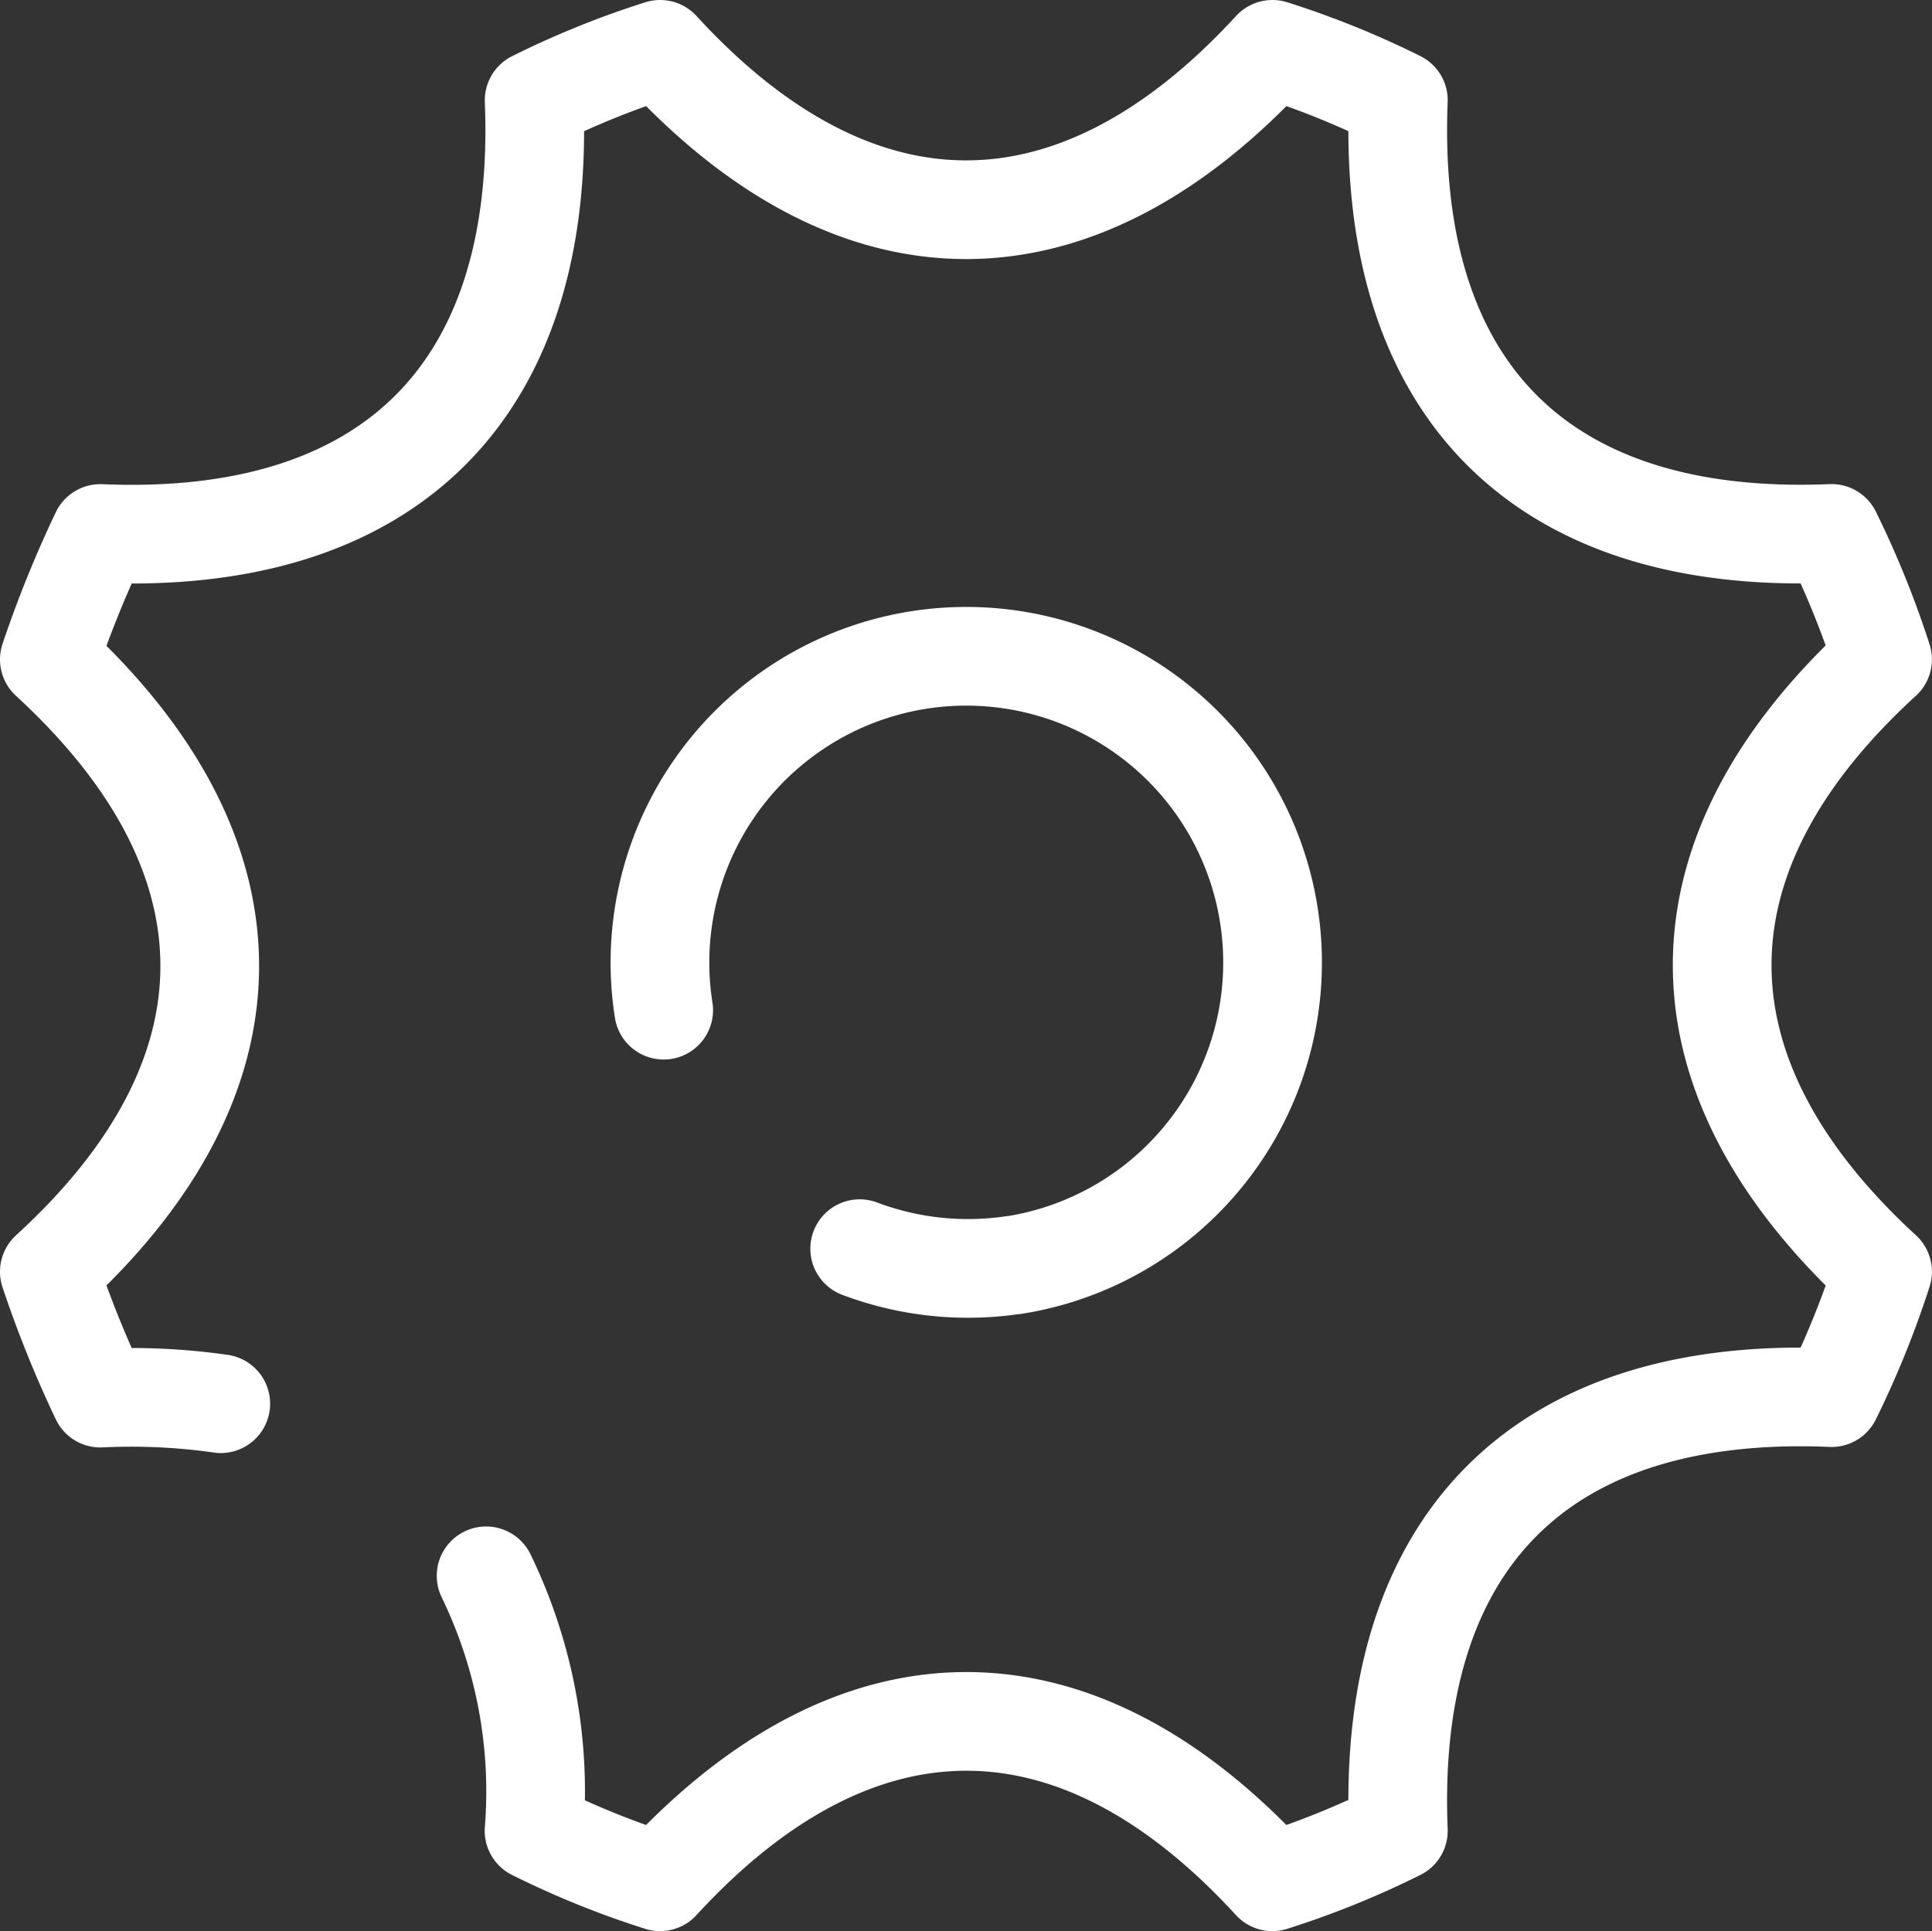
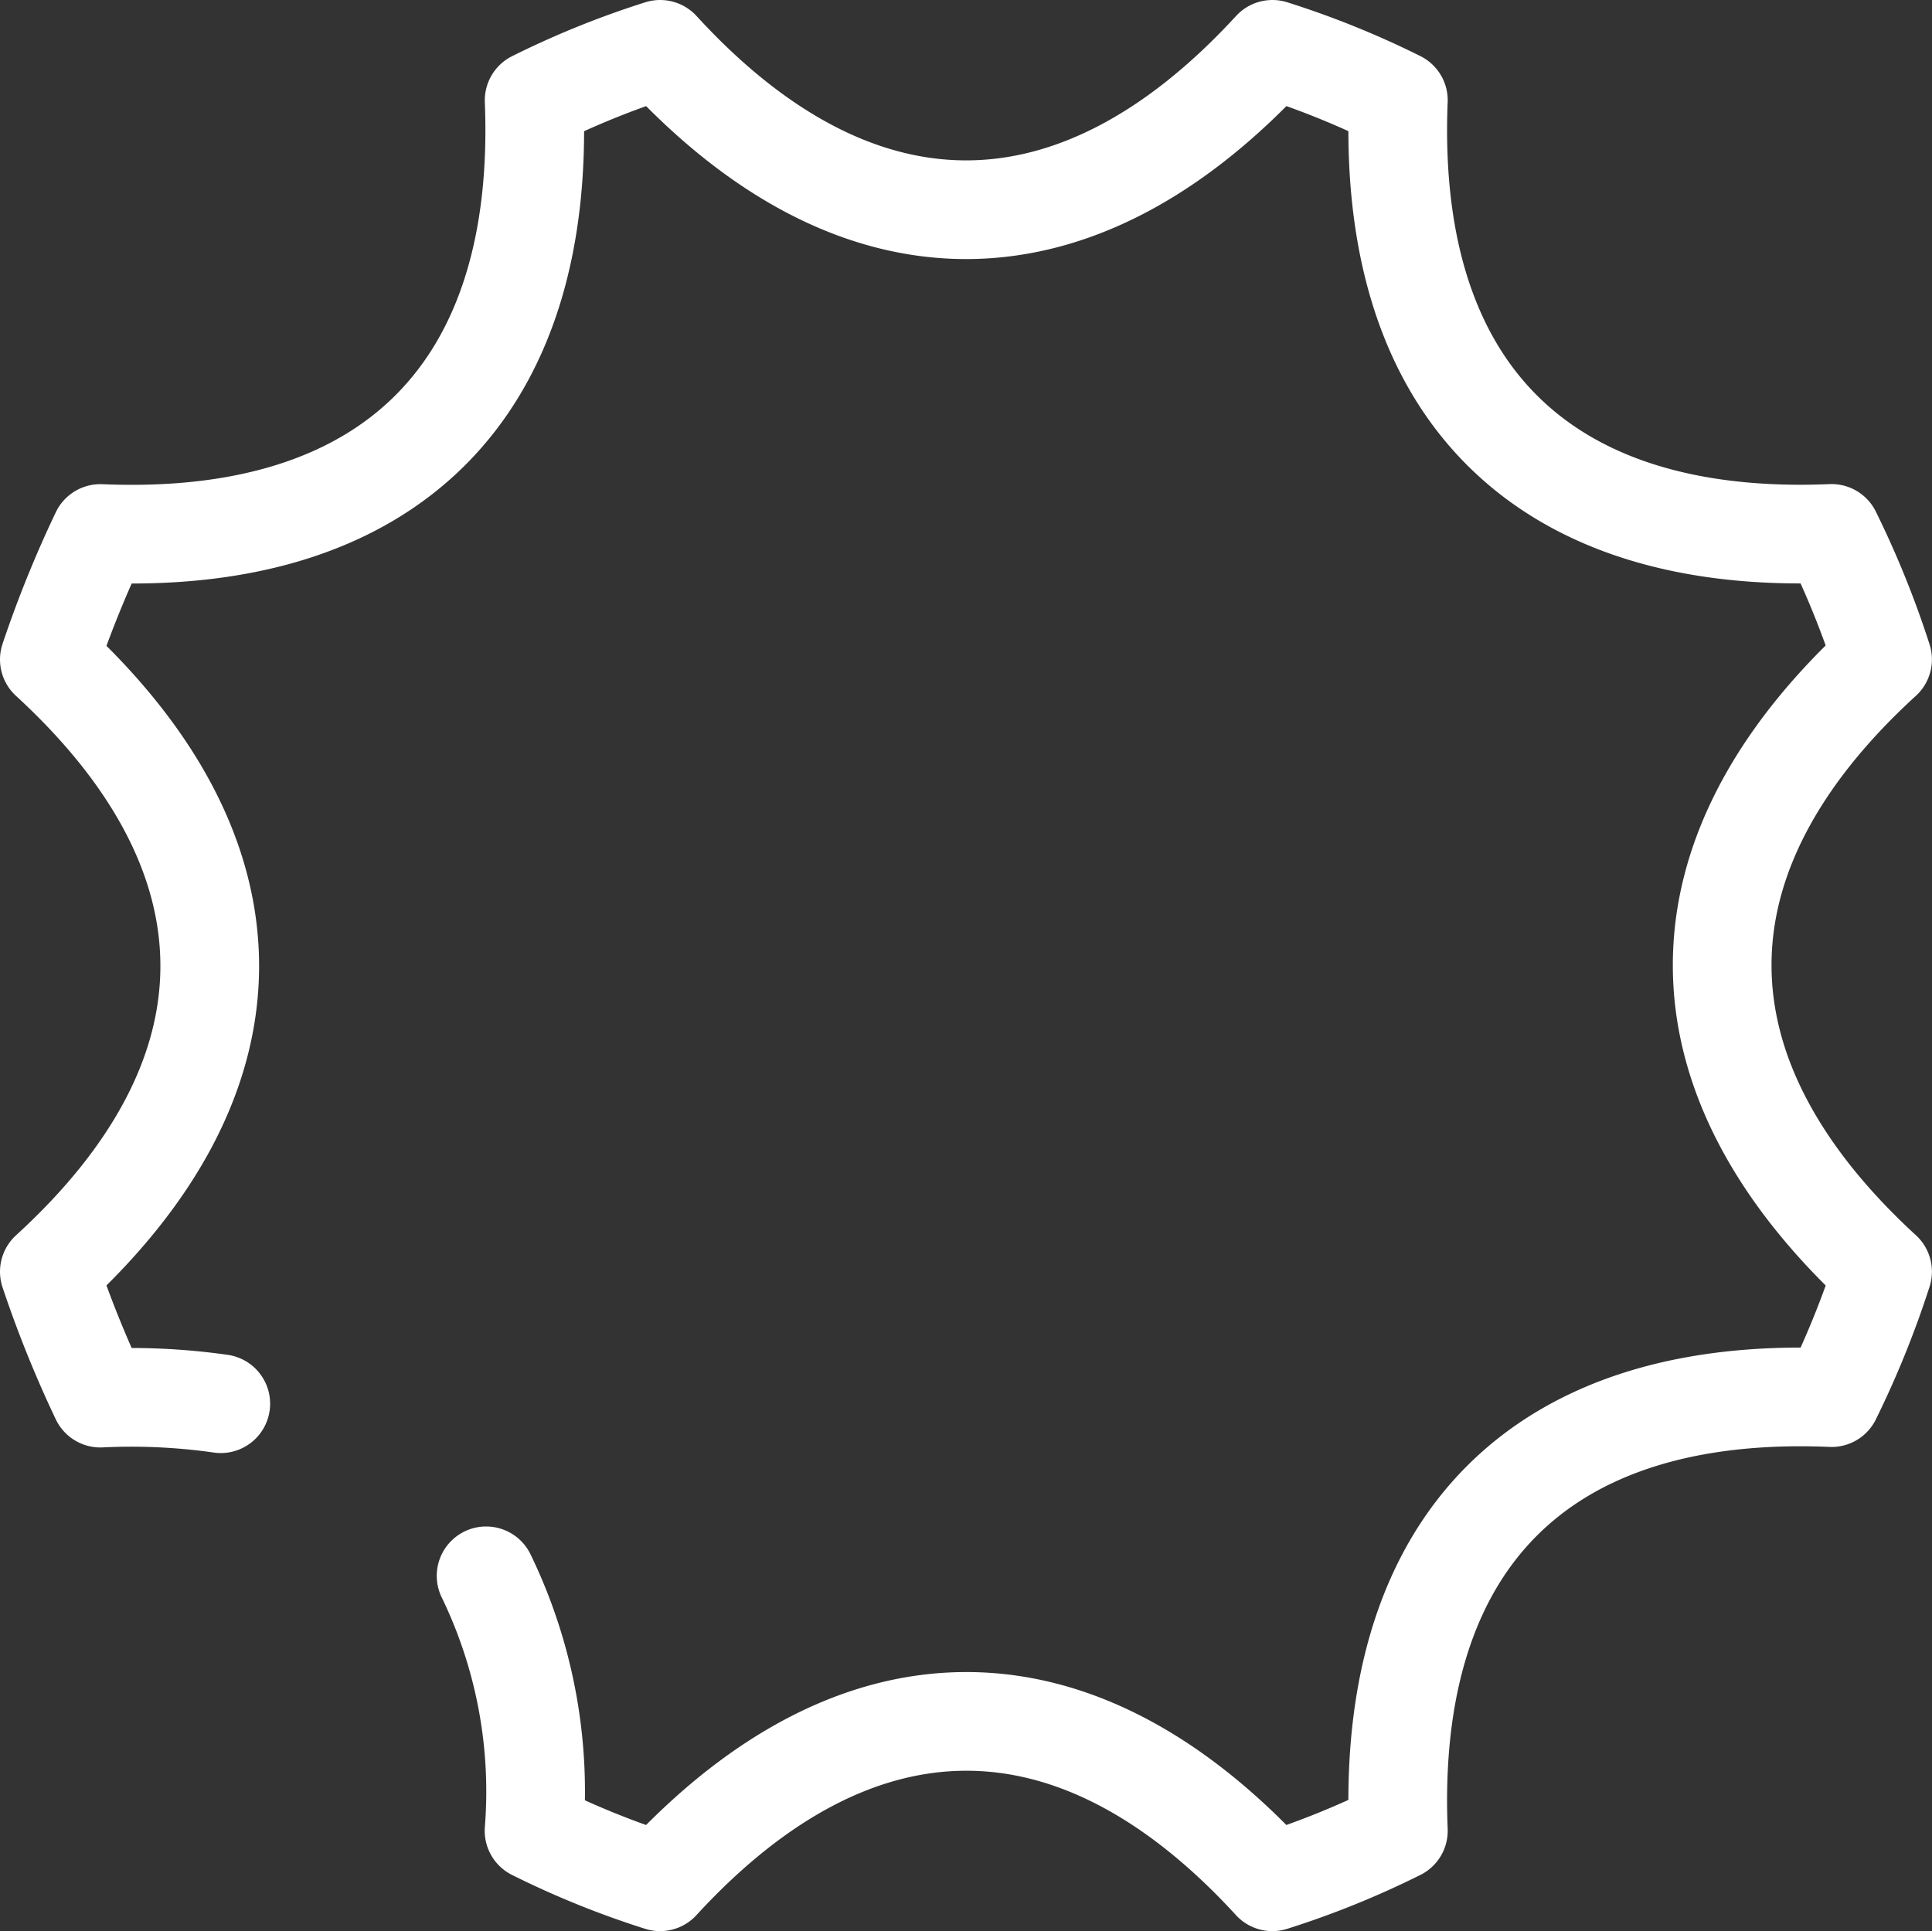
<svg xmlns="http://www.w3.org/2000/svg" width="23.489" height="23.483" viewBox="0 0 23.489 23.483">
  <rect x="0" y="0" width="23.489" height="23.483" fill="#333333" stroke="none" />
  <defs>
    <style>.a{fill:none;stroke:#fff;stroke-linecap:round;stroke-linejoin:round;stroke-width:1.2px;}</style>
  </defs>
  <g transform="translate(-0.4 -0.4)">
    <path class="a" d="M6.31,19.561a6.012,6.012,0,0,1,.583,3.1,10.56,10.56,0,0,0,1.532.62c2.388-2.6,5.062-2.6,7.444,0a10.56,10.56,0,0,0,1.532-.62c-.143-3.524,1.743-5.416,5.267-5.267a11.311,11.311,0,0,0,.62-1.532c-2.6-2.388-2.6-5.068,0-7.444a11.311,11.311,0,0,0-.62-1.532c-3.524.149-5.409-1.743-5.267-5.267A10.56,10.56,0,0,0,15.87,1c-2.388,2.6-5.062,2.6-7.444,0a10.56,10.56,0,0,0-1.532.62C7.036,5.144,5.144,7.036,1.62,6.887A13.646,13.646,0,0,0,1,8.419c2.6,2.388,2.6,5.068,0,7.444A13.646,13.646,0,0,0,1.62,17.4a7.7,7.7,0,0,1,1.464.068" />
-     <path class="a" d="M13.012,17.2a3.724,3.724,0,1,1,4.256,3.1h-.012a3.733,3.733,0,0,1-1.861-.2" transform="translate(-4.543 -4.517)" />
  </g>
</svg>